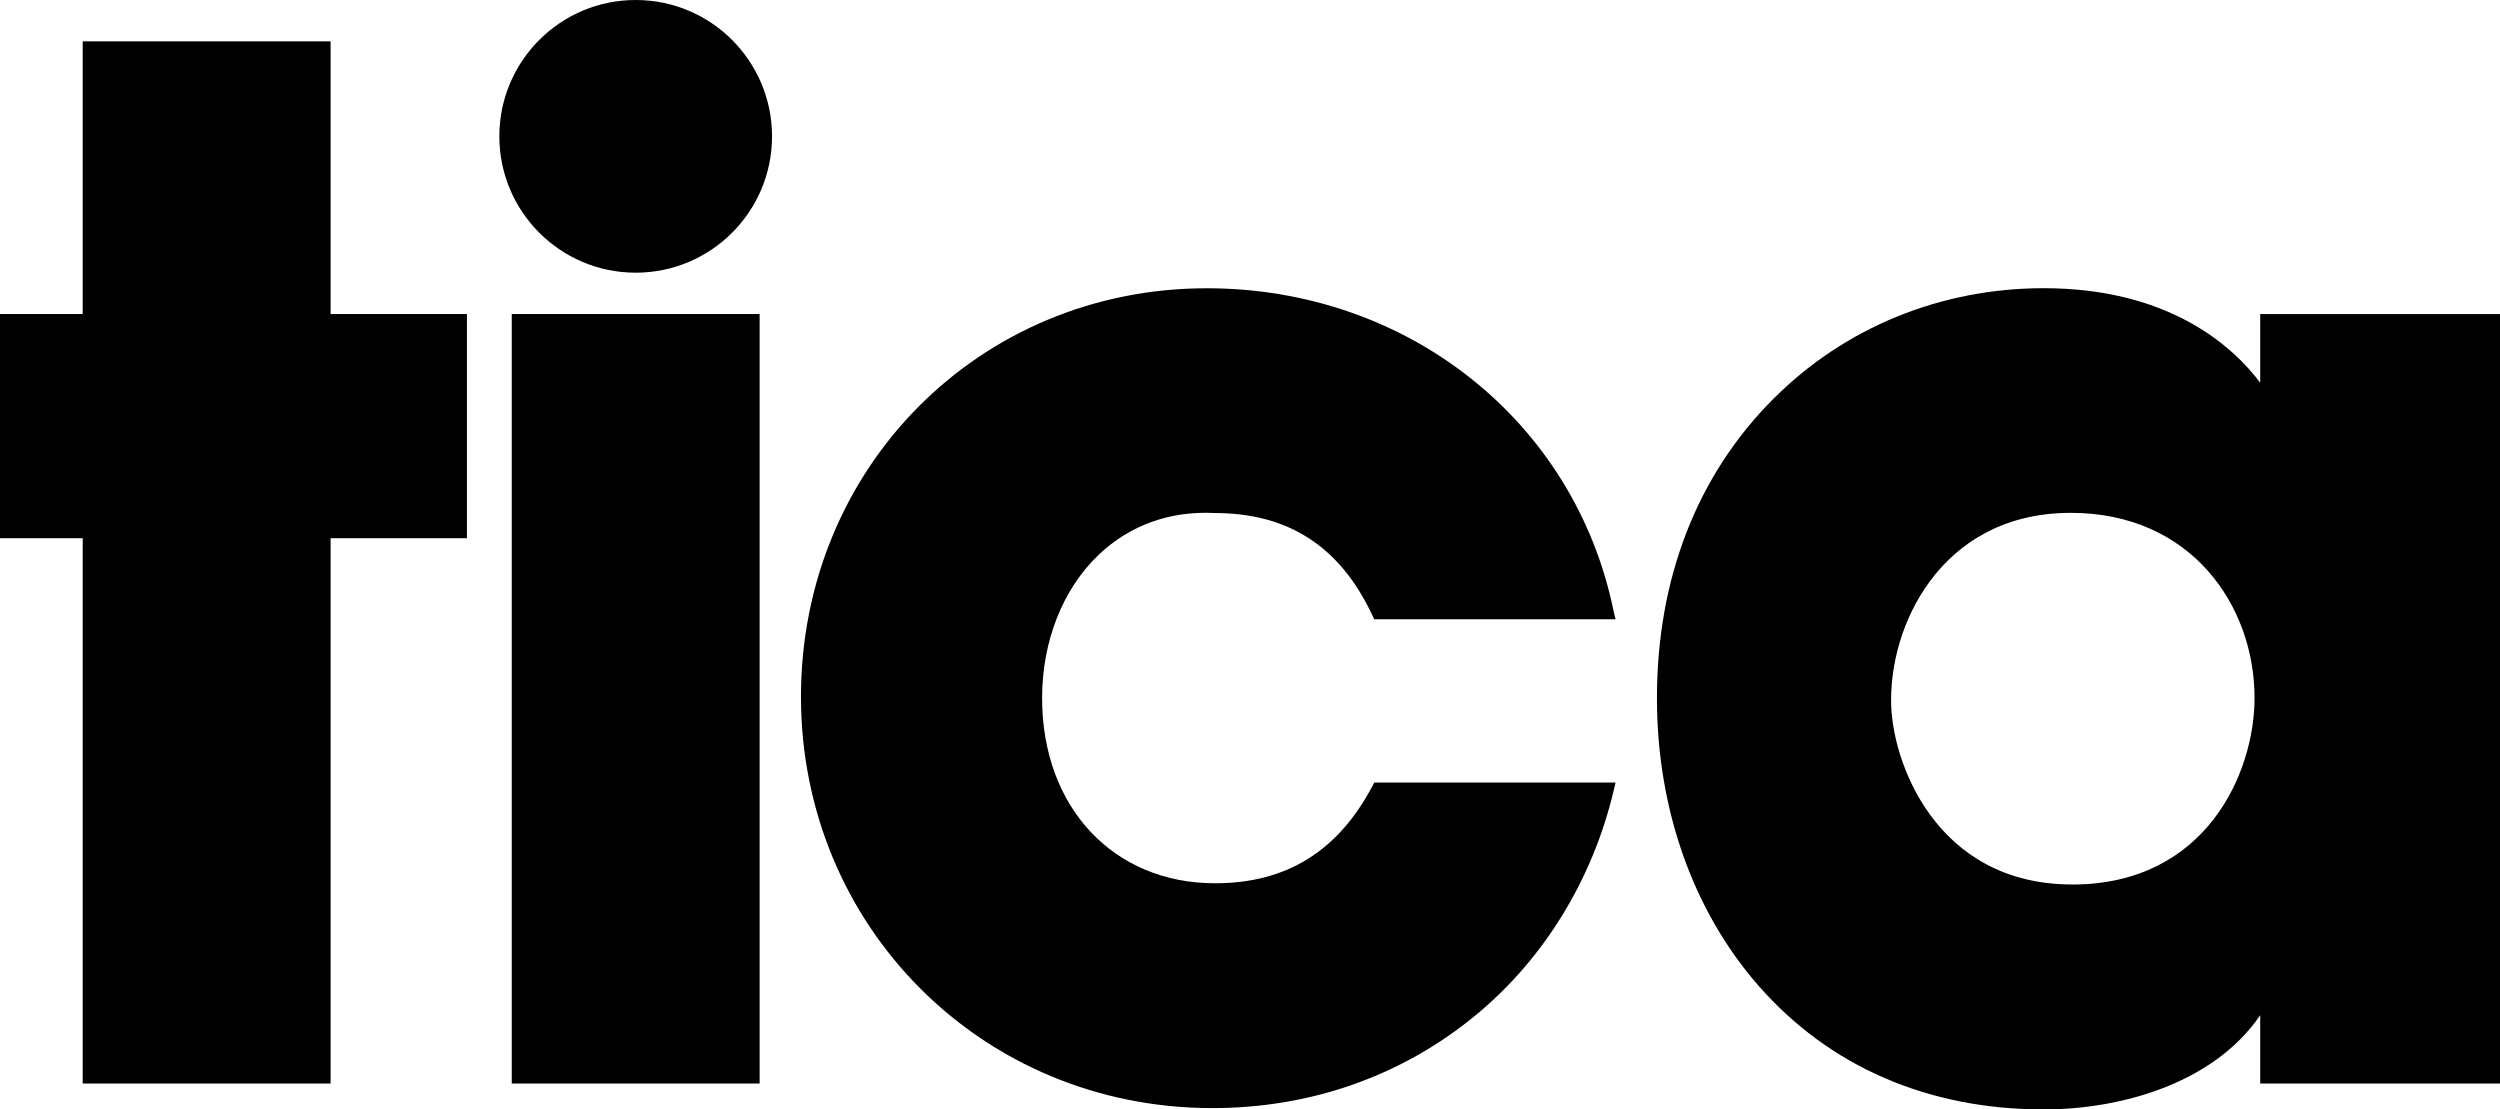
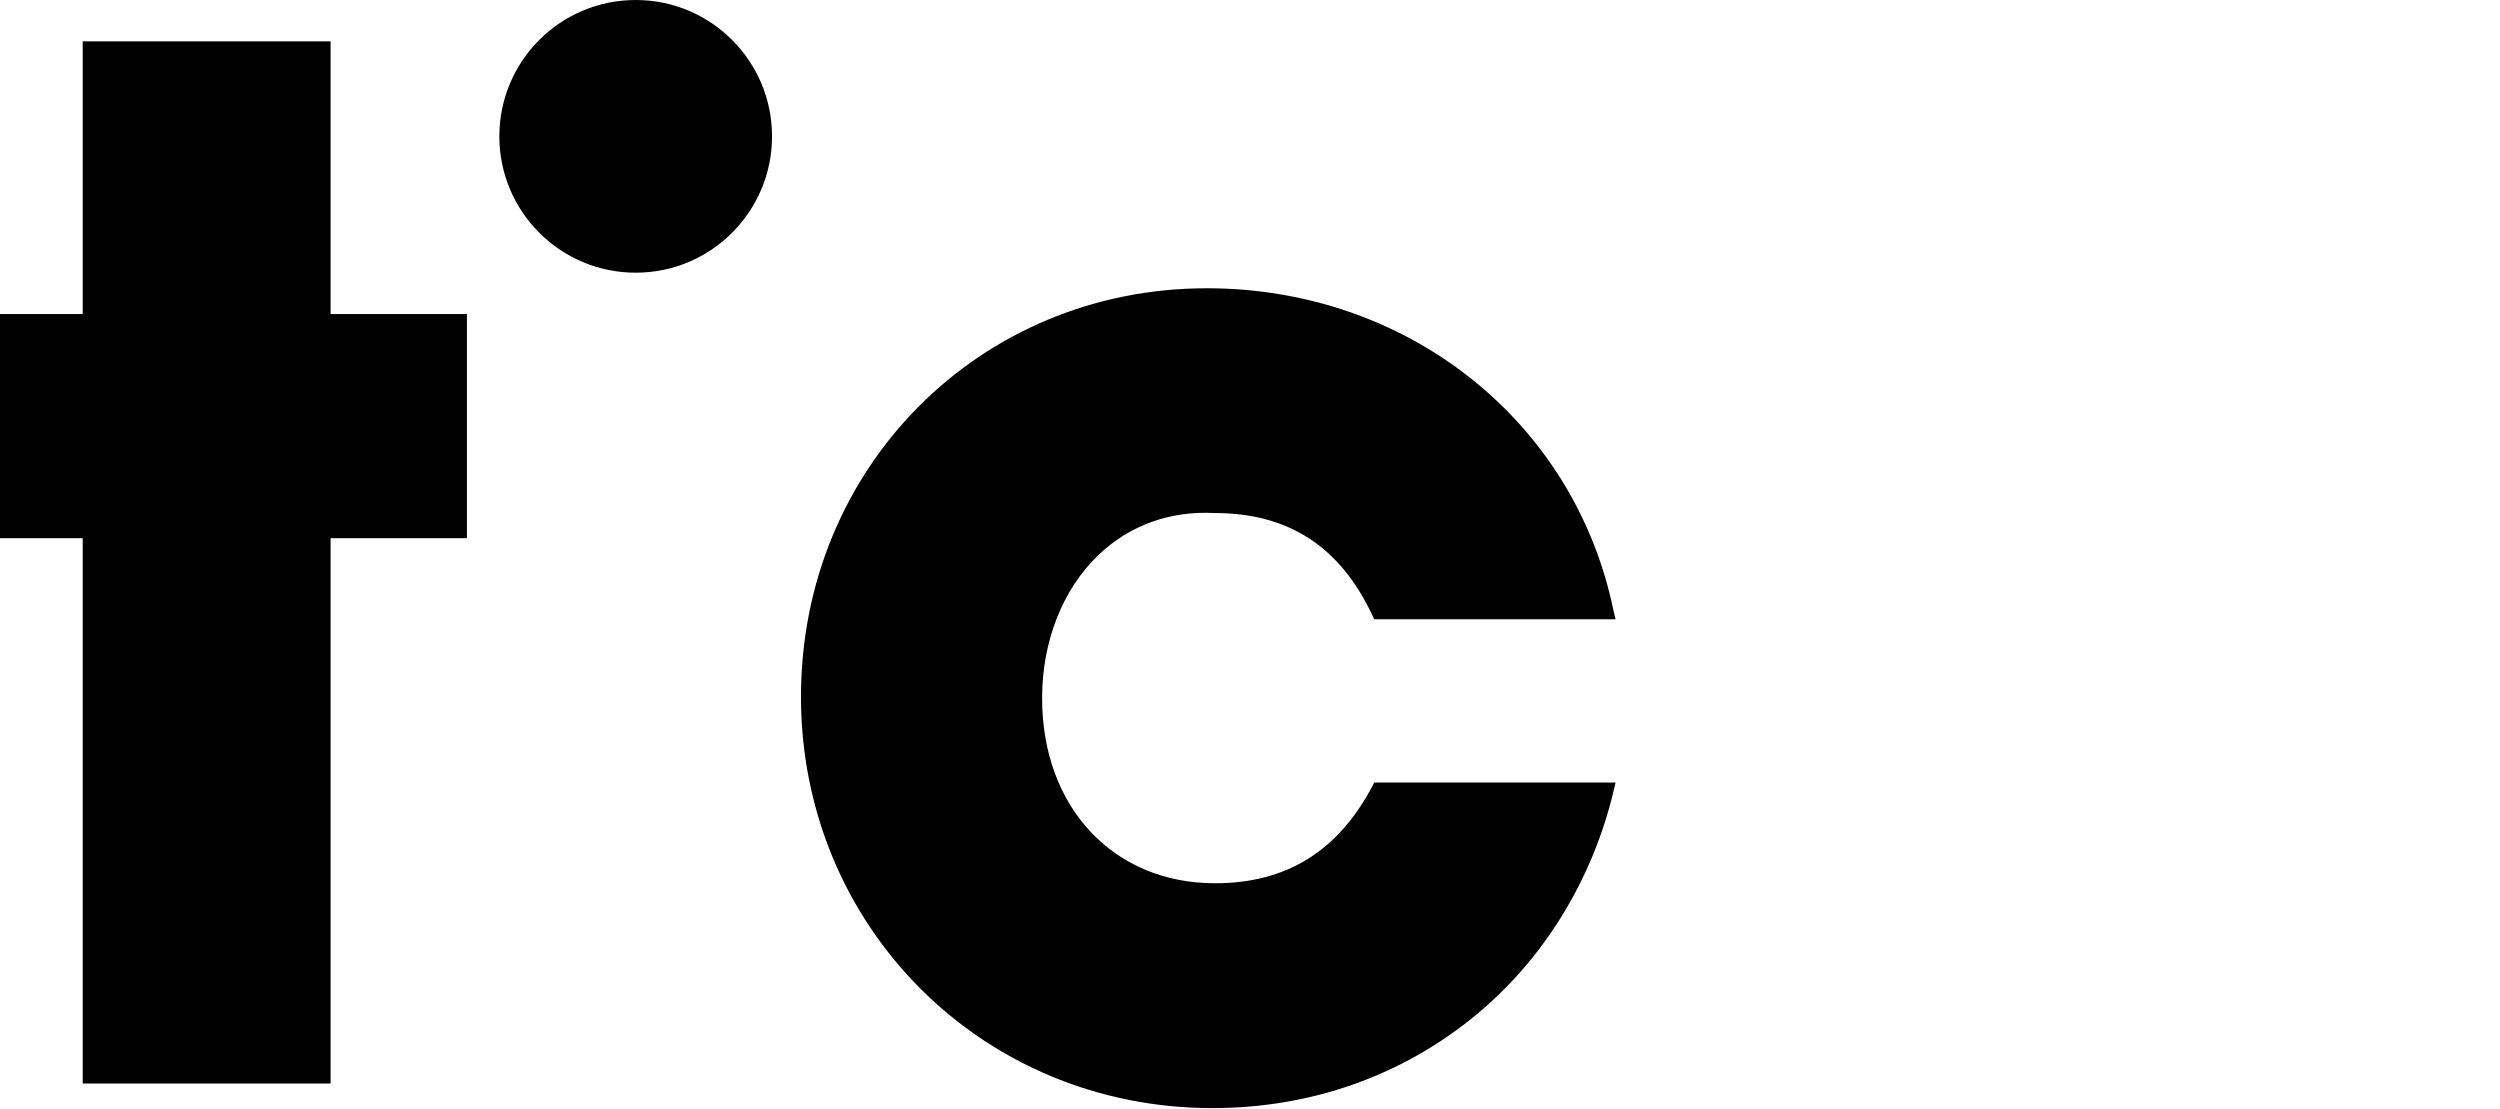
<svg xmlns="http://www.w3.org/2000/svg" id="Laag_2" data-name="Laag 2" viewBox="0 0 411.09 182.43">
  <g id="Laag_1-2" data-name="Laag 1">
    <g>
      <path d="M225.67,129.27c-5.69,10.74-14.16,15.97-25.88,15.97-16.74,0-28.43-12.52-28.43-30.44,0-9.36,3.39-17.95,9.31-23.58,5.11-4.86,11.71-7.24,19.06-6.86,12.09,0,20.62,5.48,25.94,16.83.07.16.3.64.3.64h39.69s-.26-1.02-.33-1.36c-6.4-31.25-33.91-53.07-66.88-53.07-37.42,0-66.74,29.51-66.74,67.18s29.71,67.63,67.63,67.63c16.24,0,31.24-5.3,43.37-15.32,11.33-9.36,19.19-22.44,22.62-36.82.08-.35.33-1.39.33-1.39h-39.69l-.3.6h0Z" />
      <polygon points="13.6 6.8 13.6 51.64 0 51.64 0 88.5 13.6 88.5 13.6 178.17 54.36 178.17 54.36 88.5 76.78 88.5 76.78 51.64 54.36 51.64 54.36 6.8 13.6 6.8 13.6 6.8" />
-       <polygon points="124.91 178.17 84.15 178.17 84.15 51.64 124.91 51.64 124.91 178.17 124.91 178.17" />
-       <path d="M371.66,51.64v11.3c-4.18-5.59-14.58-15.55-35.6-15.55-16.94,0-32.73,6.46-44.45,18.19-12.53,12.52-19.15,29.54-19.15,49.22,0,18.24,5.96,35.05,16.75,47.34,11.64,13.27,27.85,20.29,46.85,20.29,12.46,0,27.85-4.14,35.6-15.5v11.24h39.43V51.64h-39.43ZM340.74,145.44c-22.5,0-29.78-20.37-29.78-30.22,0-7.46,2.6-14.96,7.12-20.59,3.76-4.7,10.72-10.3,22.43-10.3,19.84,0,30.22,15.31,30.22,30.44,0,12.33-7.99,30.68-30,30.68Z" />
      <path d="M104.53,44.84c12.38,0,22.42-10.04,22.42-22.42S116.91,0,104.53,0s-22.42,10.04-22.42,22.42,10.04,22.42,22.42,22.42" />
    </g>
  </g>
</svg>